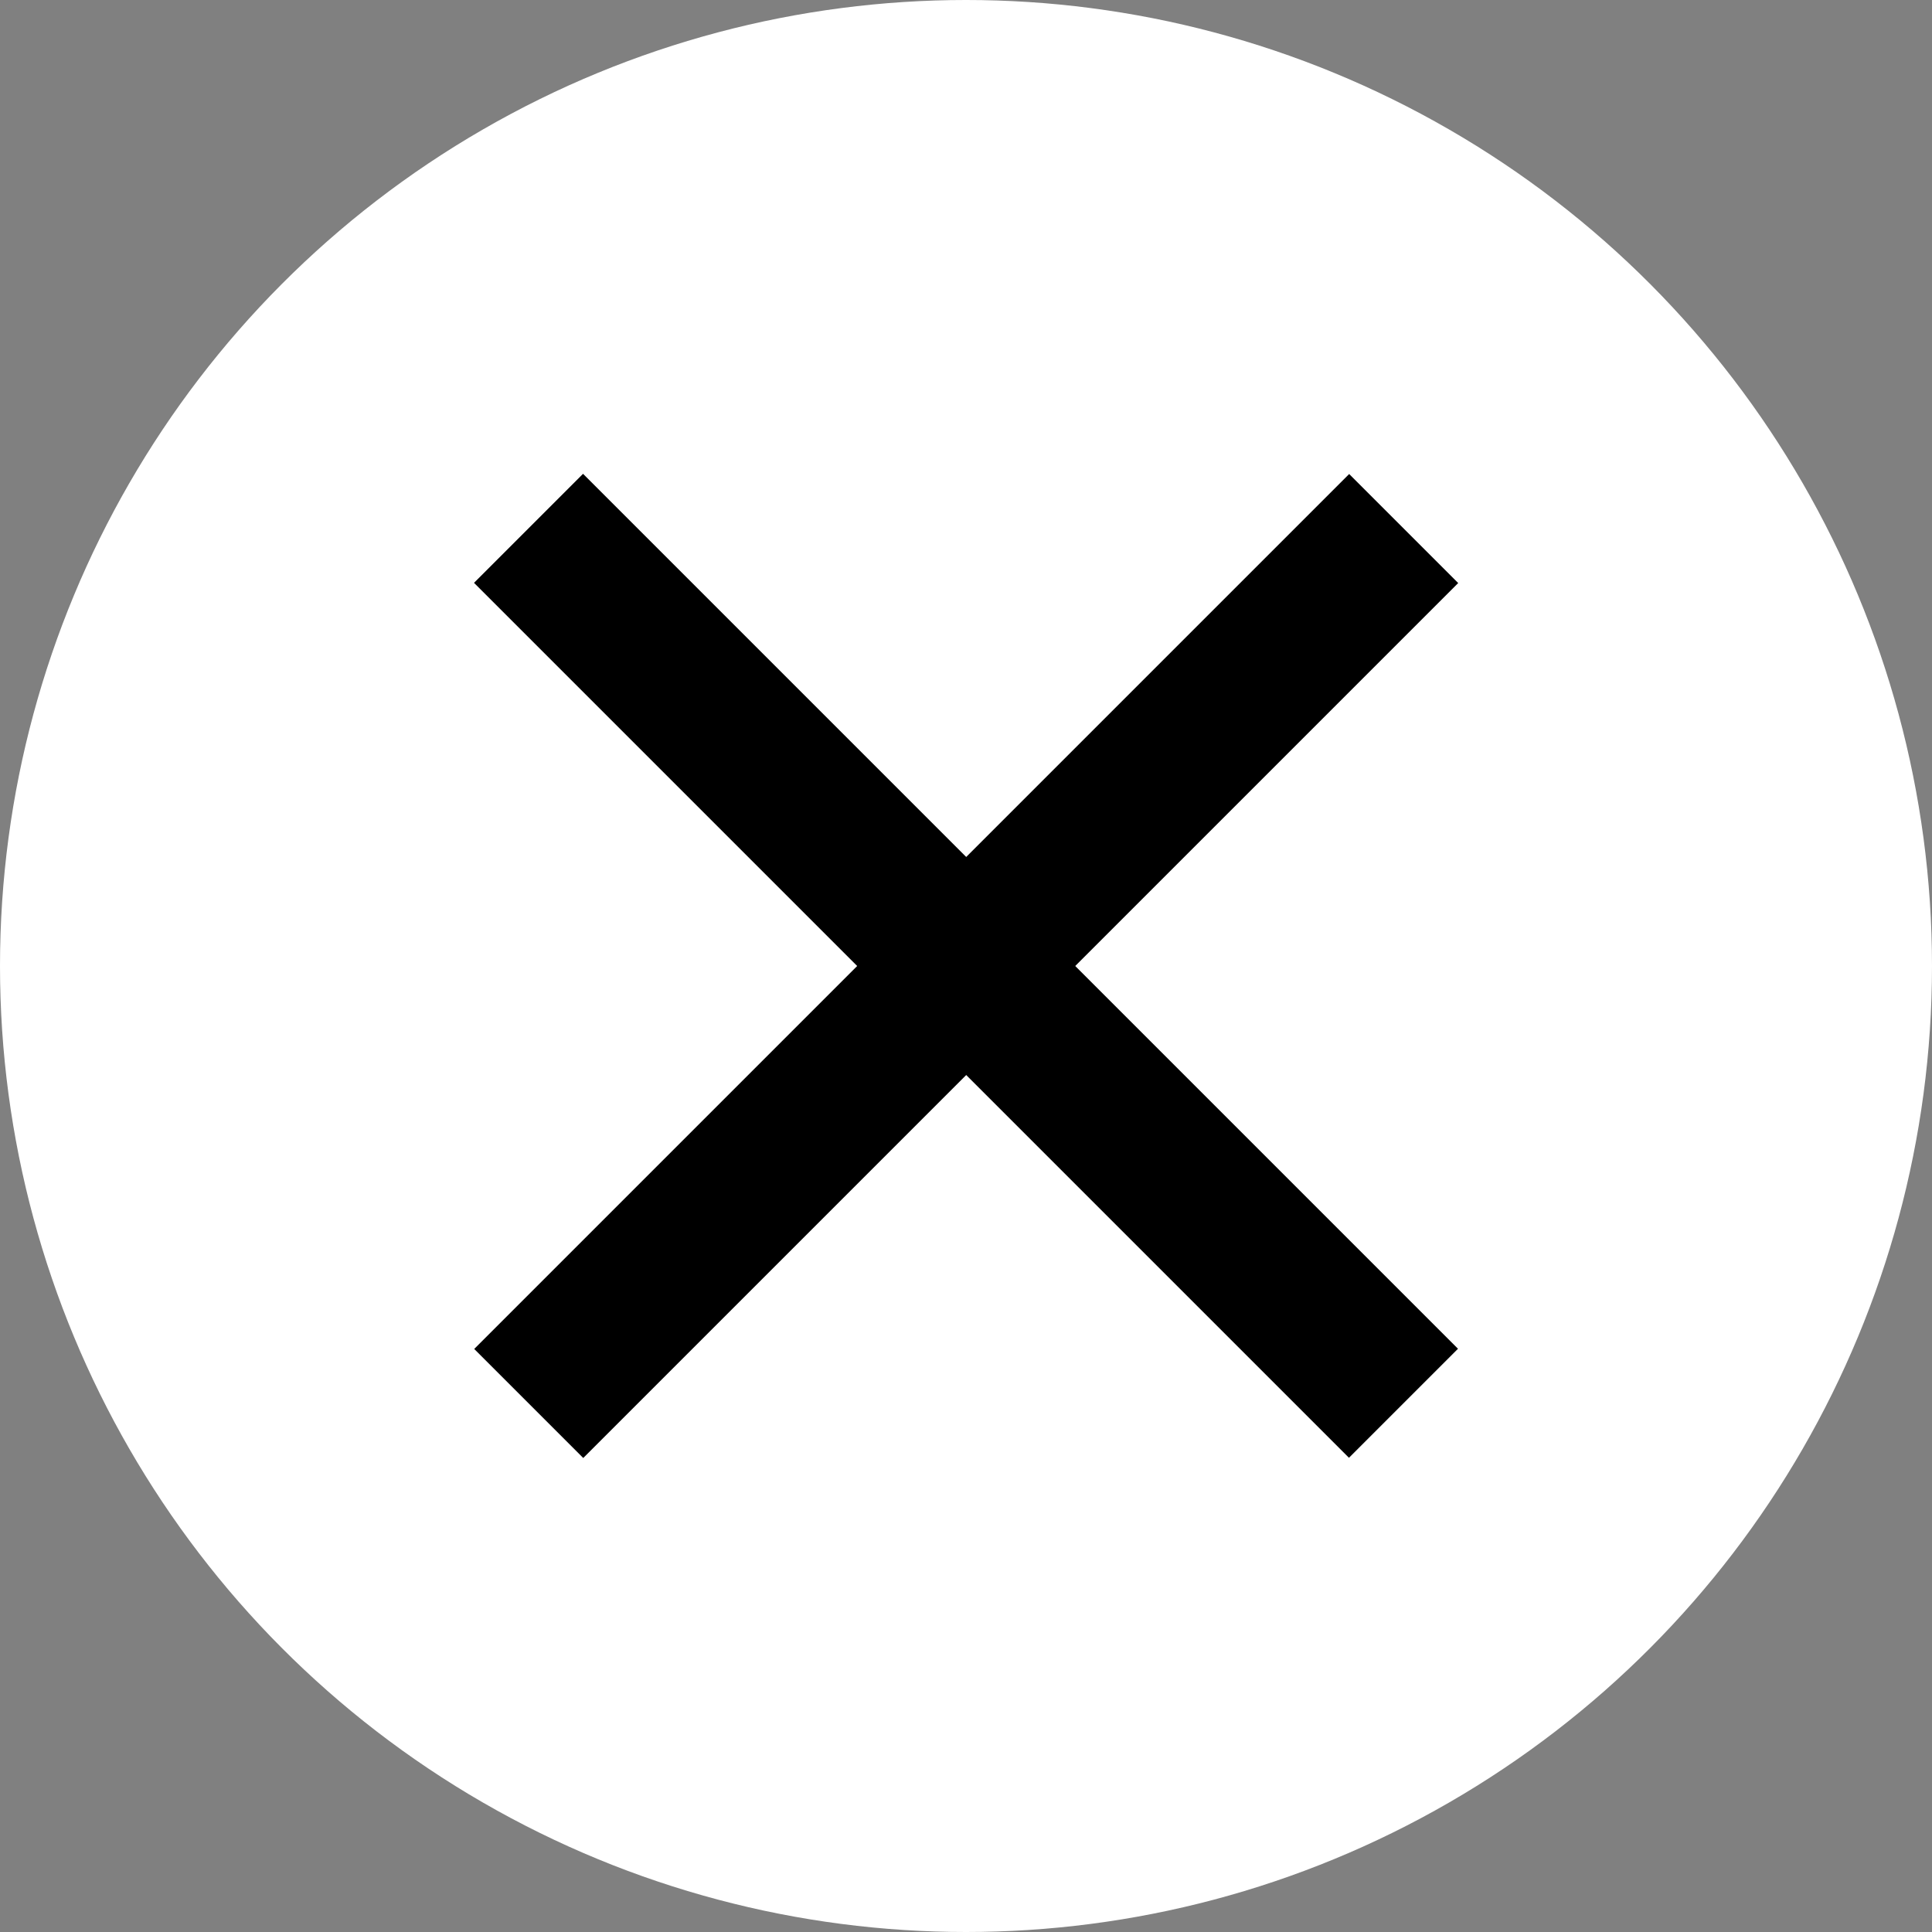
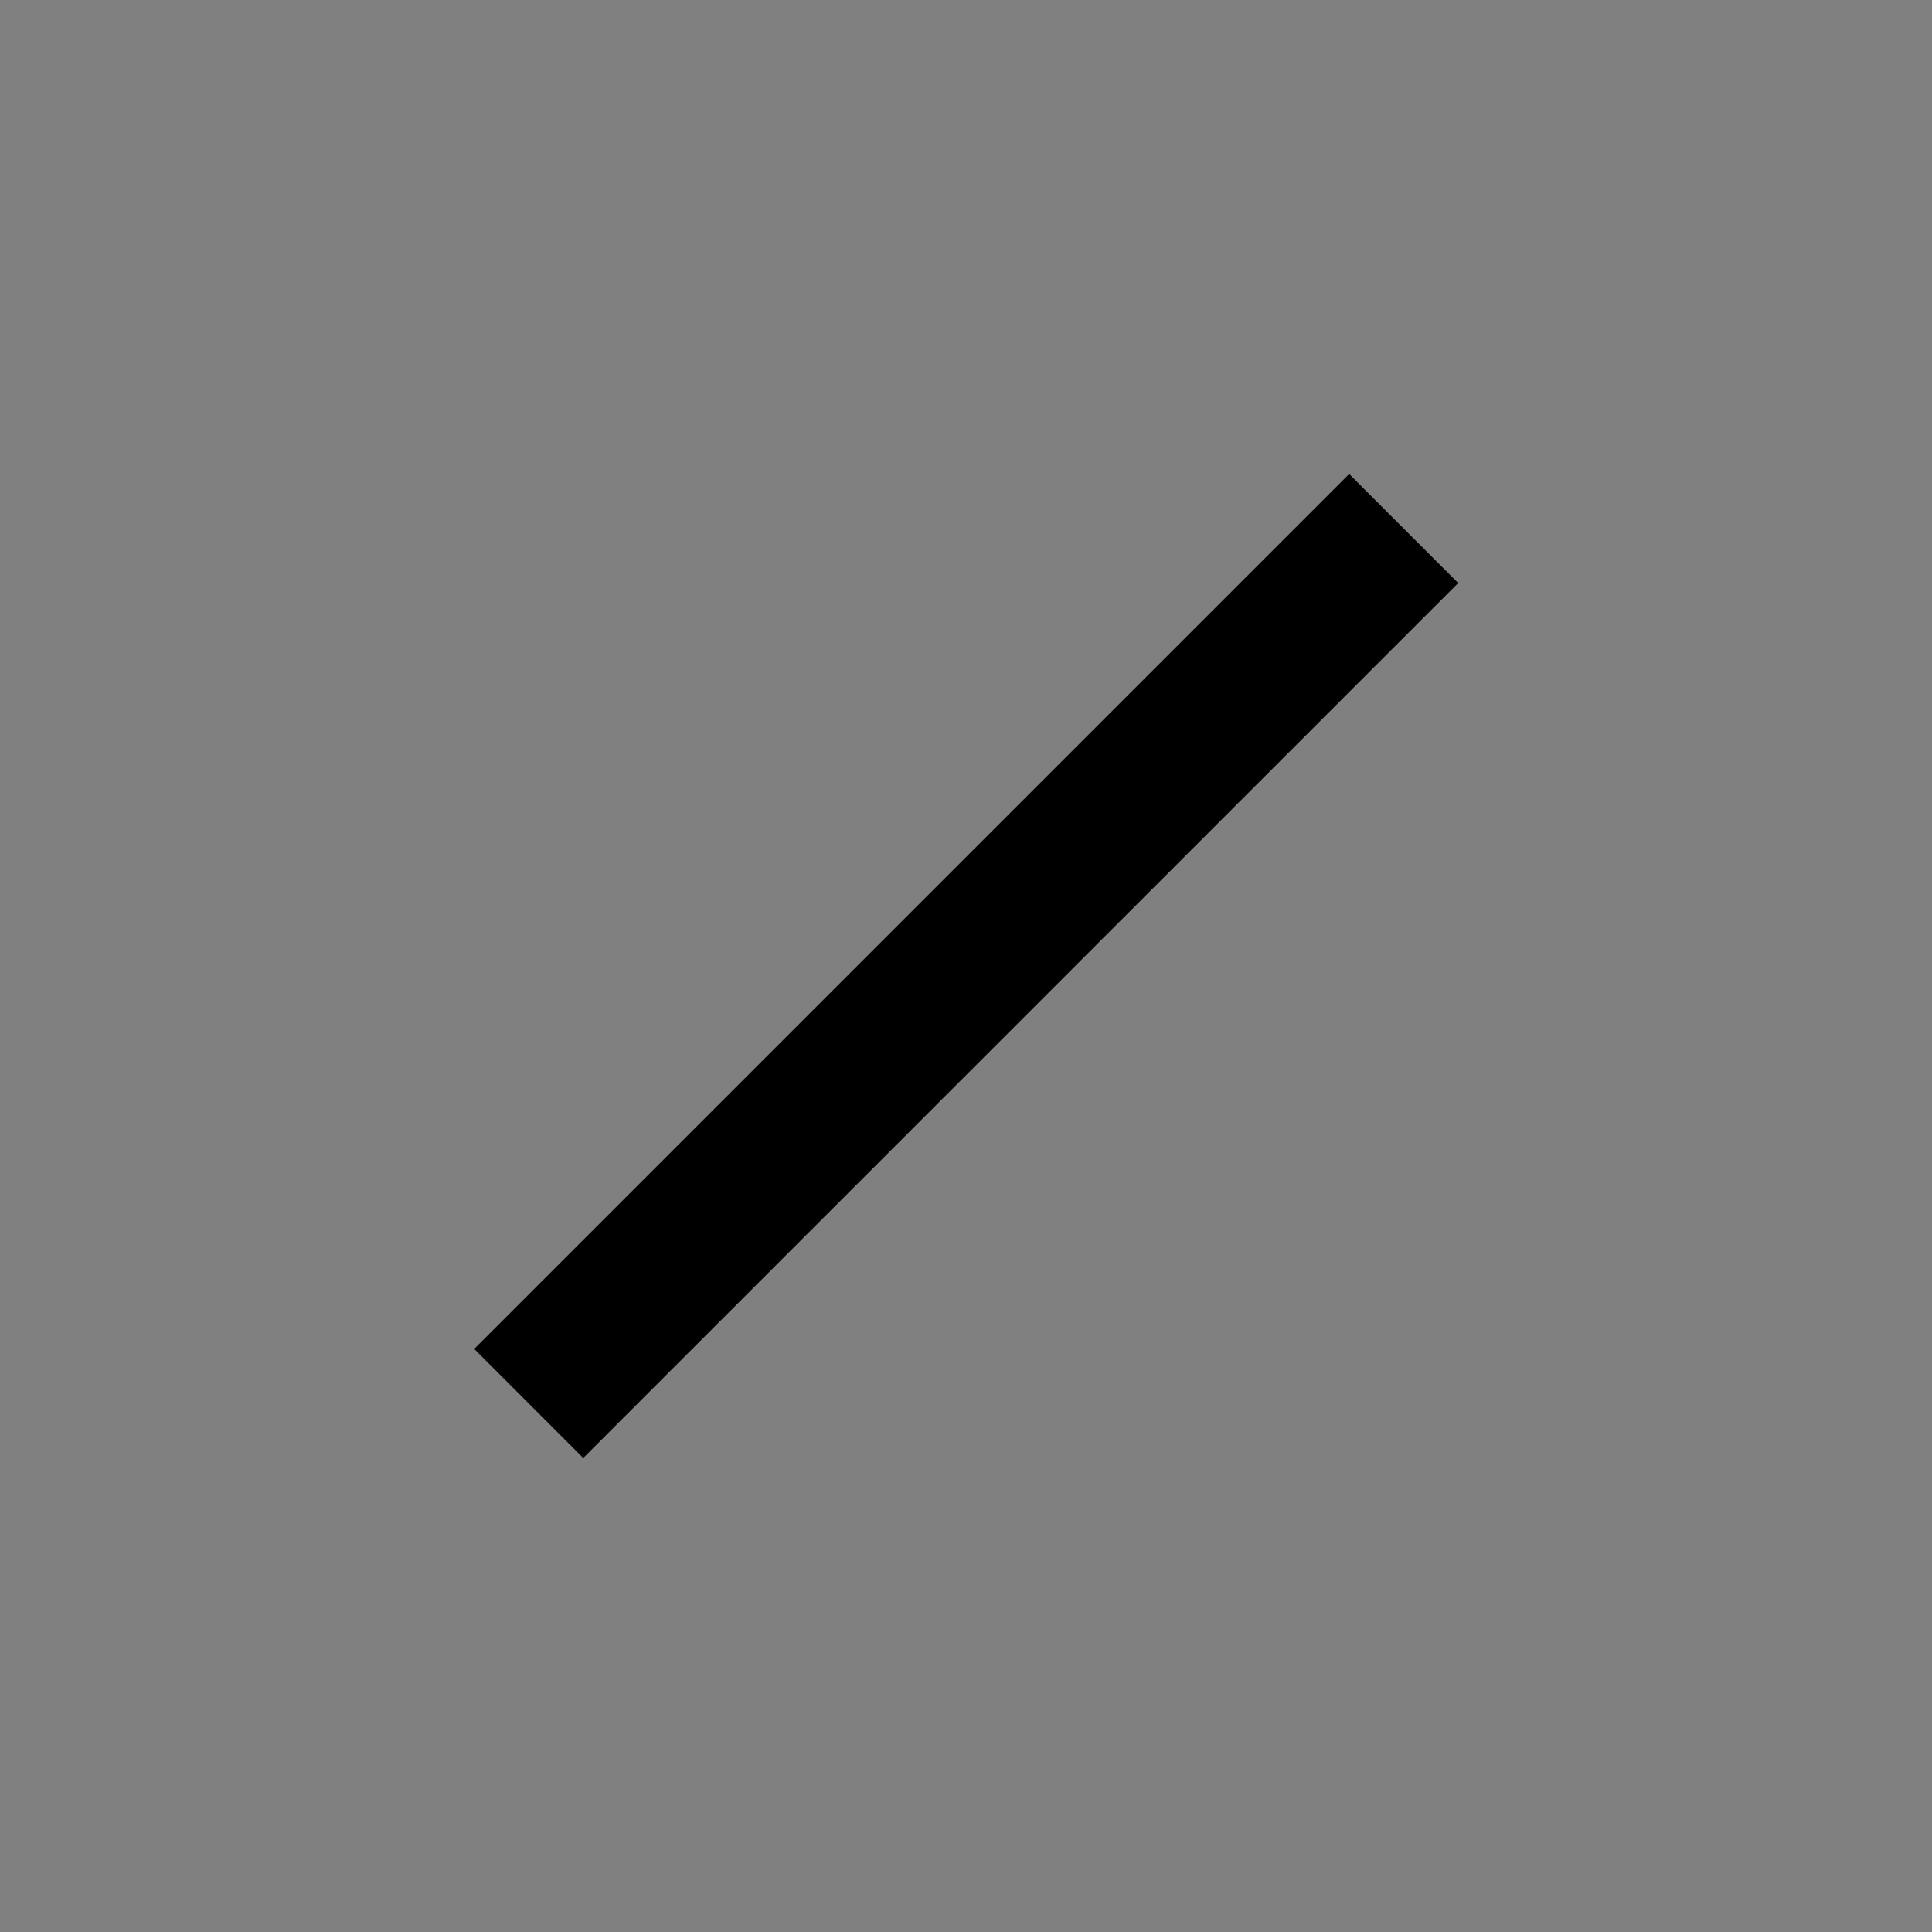
<svg xmlns="http://www.w3.org/2000/svg" version="1.1" id="X" x="0px" y="0px" viewBox="0 0 1080 1080" style="enable-background:new 0 0 1080 1080;" xml:space="preserve">
  <rect x="0" y="0" width="1080" height="1080" fill="#808080" stroke="none" />
  <style type="text/css">
	.st0{fill:#FFFFFF;}
</style>
-   <circle class="st0" cx="540" cy="540" r="540" />
-   <rect x="194.1" y="496.9" transform="matrix(0.707 0.707 -0.707 0.707 540 -223.675)" width="691.8" height="86.2" />
  <rect x="194.1" y="496.9" transform="matrix(-0.707 0.707 -0.707 -0.707 1303.675 540)" width="691.8" height="86.2" />
</svg>